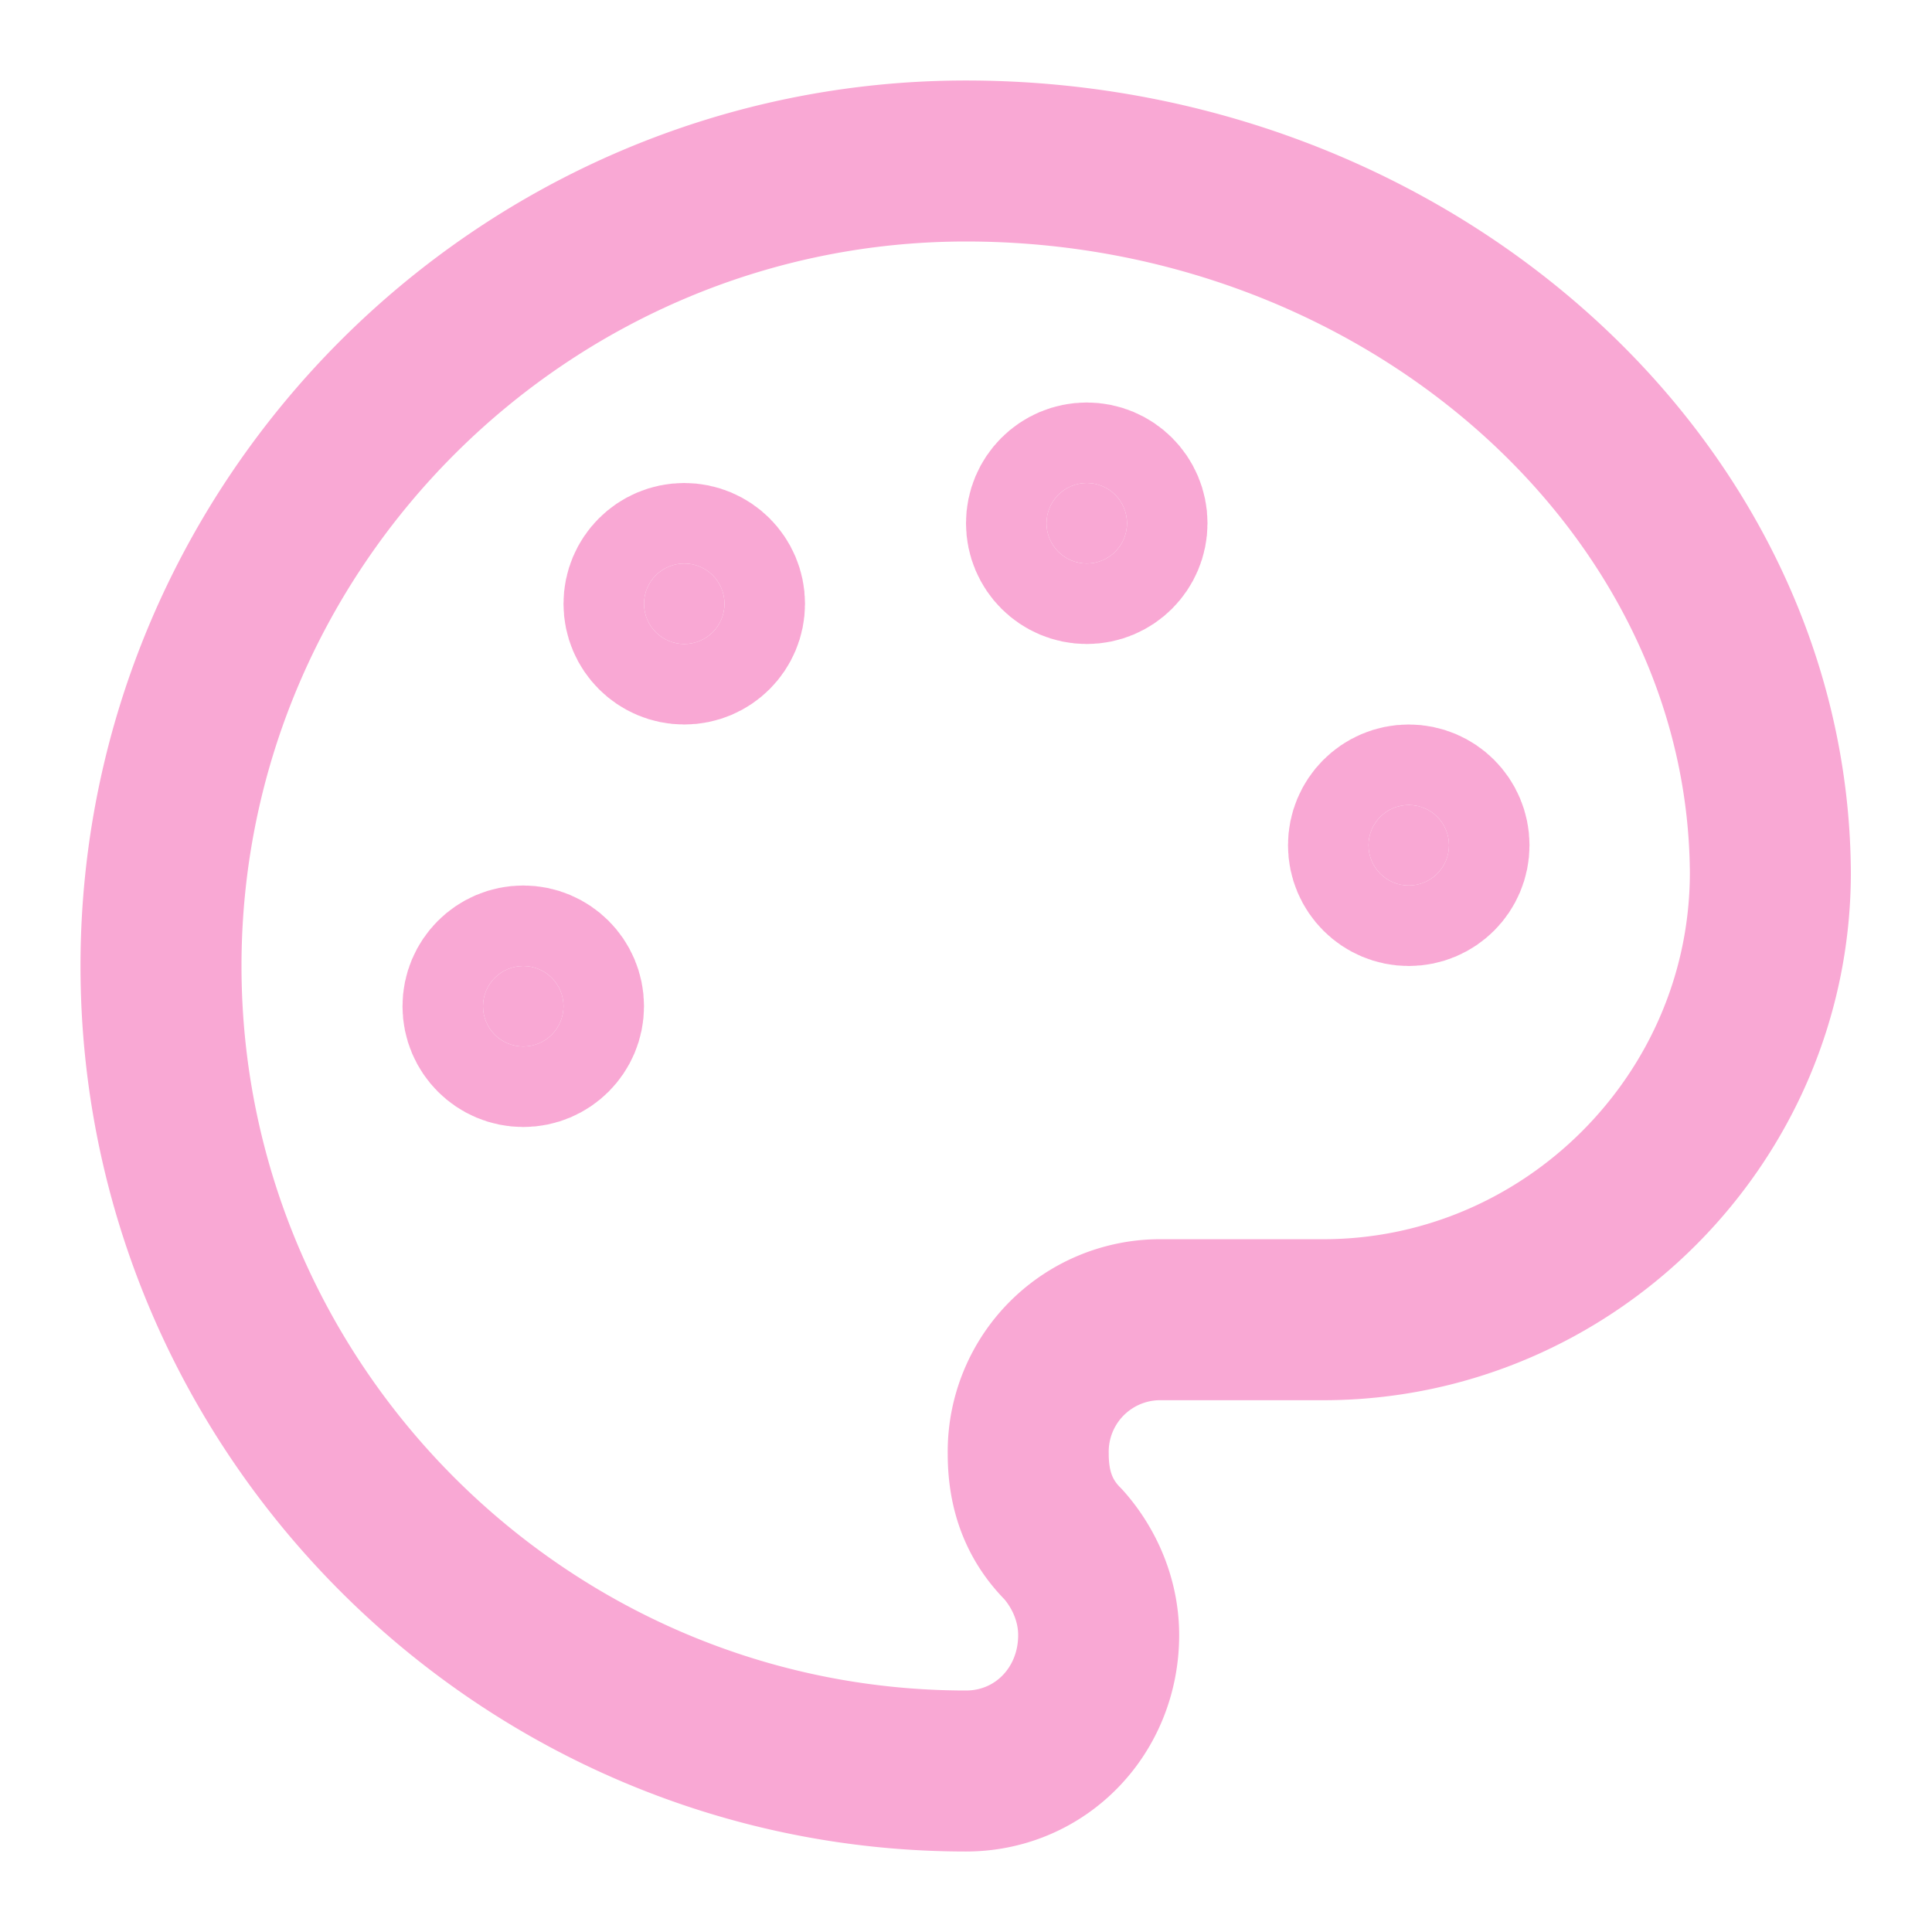
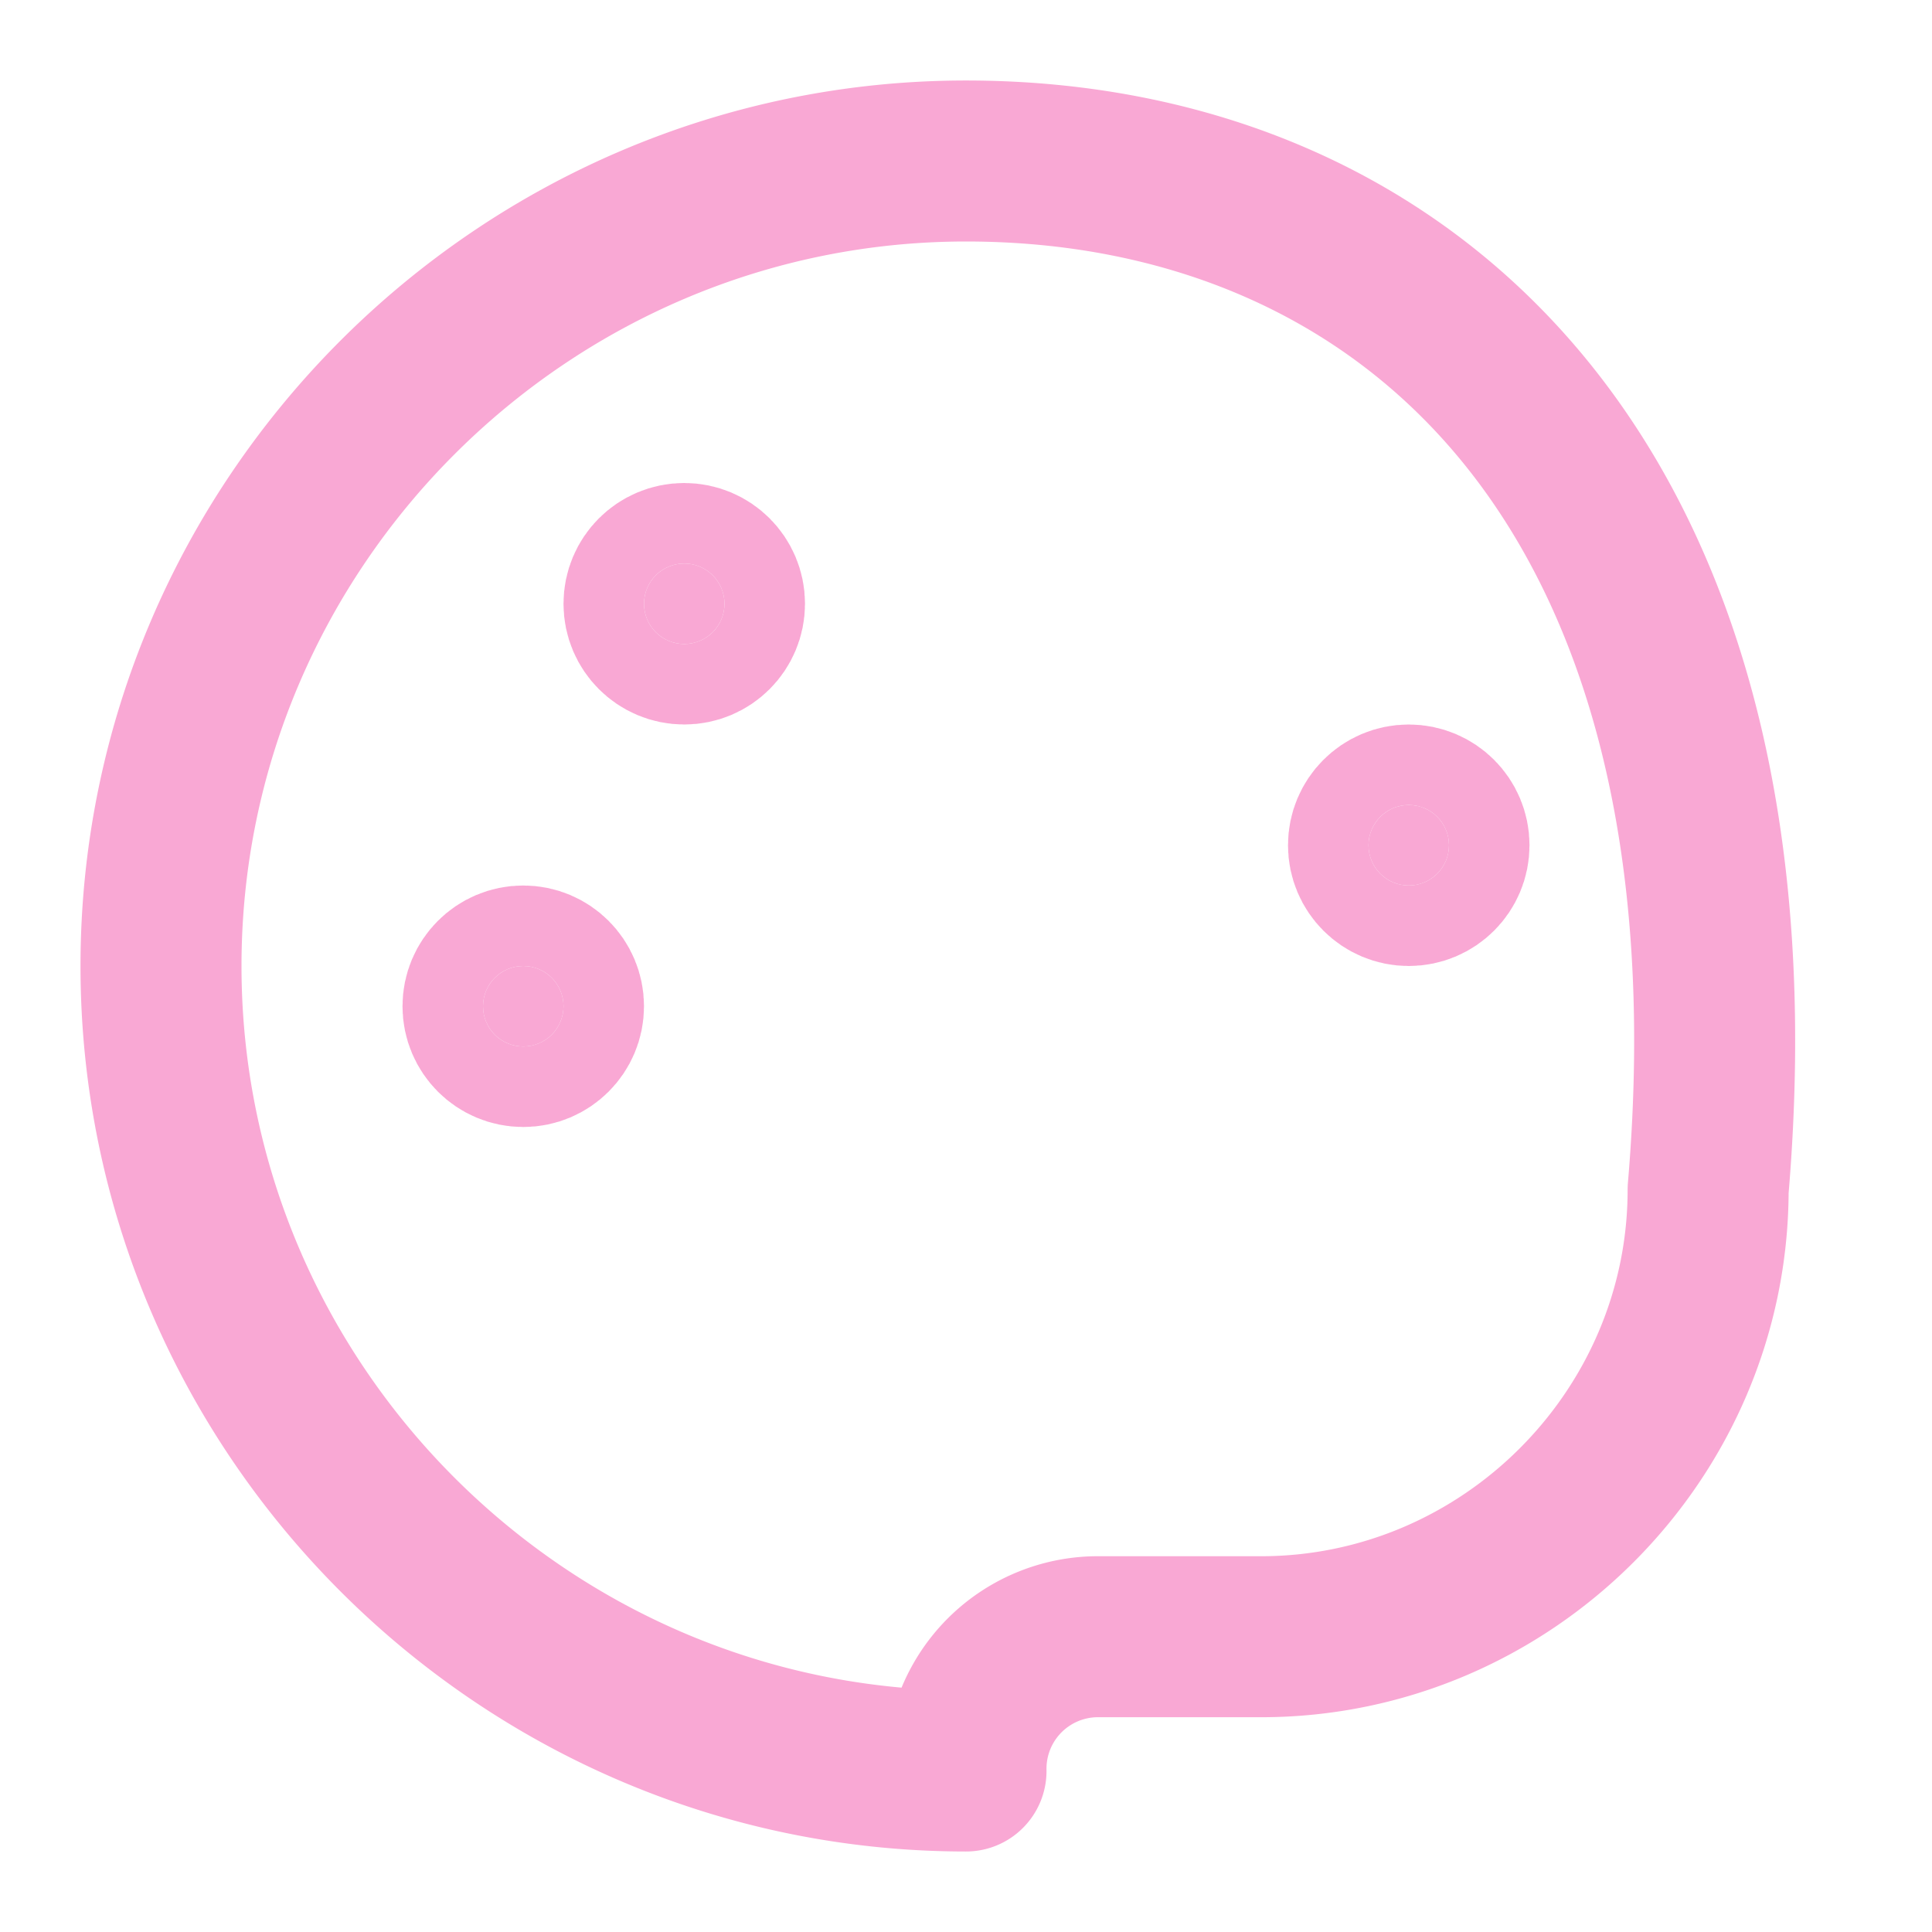
<svg xmlns="http://www.w3.org/2000/svg" width="24" height="24" viewBox="0 0 24 24" fill="none" stroke="rgb(249, 168, 212)" stroke-width="2px" stroke-linecap="round" stroke-linejoin="round" class="lucide lucide-palette w-5 h-5 text-pink-300" style="color: rgb(249, 168, 212);">
-   <circle cx="13.5" cy="6.5" r=".5" fill="currentColor" />
  <circle cx="17.5" cy="10.5" r=".5" fill="currentColor" />
  <circle cx="8.5" cy="7.5" r=".5" fill="currentColor" />
  <circle cx="6.5" cy="12.5" r=".5" fill="currentColor" />
-   <path d="M12 2C6.5 2 2 6.5 2 12s4.5 10 10 10c.926 0 1.648-.746 1.648-1.688 0-.437-.18-.835-.437-1.125-.29-.289-.438-.652-.438-1.125a1.64 1.64 0 0 1 1.668-1.668h1.996c3.051 0 5.555-2.503 5.555-5.554C21.965 6.012 17.461 2 12 2z" />
+   <path d="M12 2C6.5 2 2 6.5 2 12s4.5 10 10 10a1.64 1.64 0 0 1 1.668-1.668h1.996c3.051 0 5.555-2.503 5.555-5.554C21.965 6.012 17.461 2 12 2z" />
</svg>